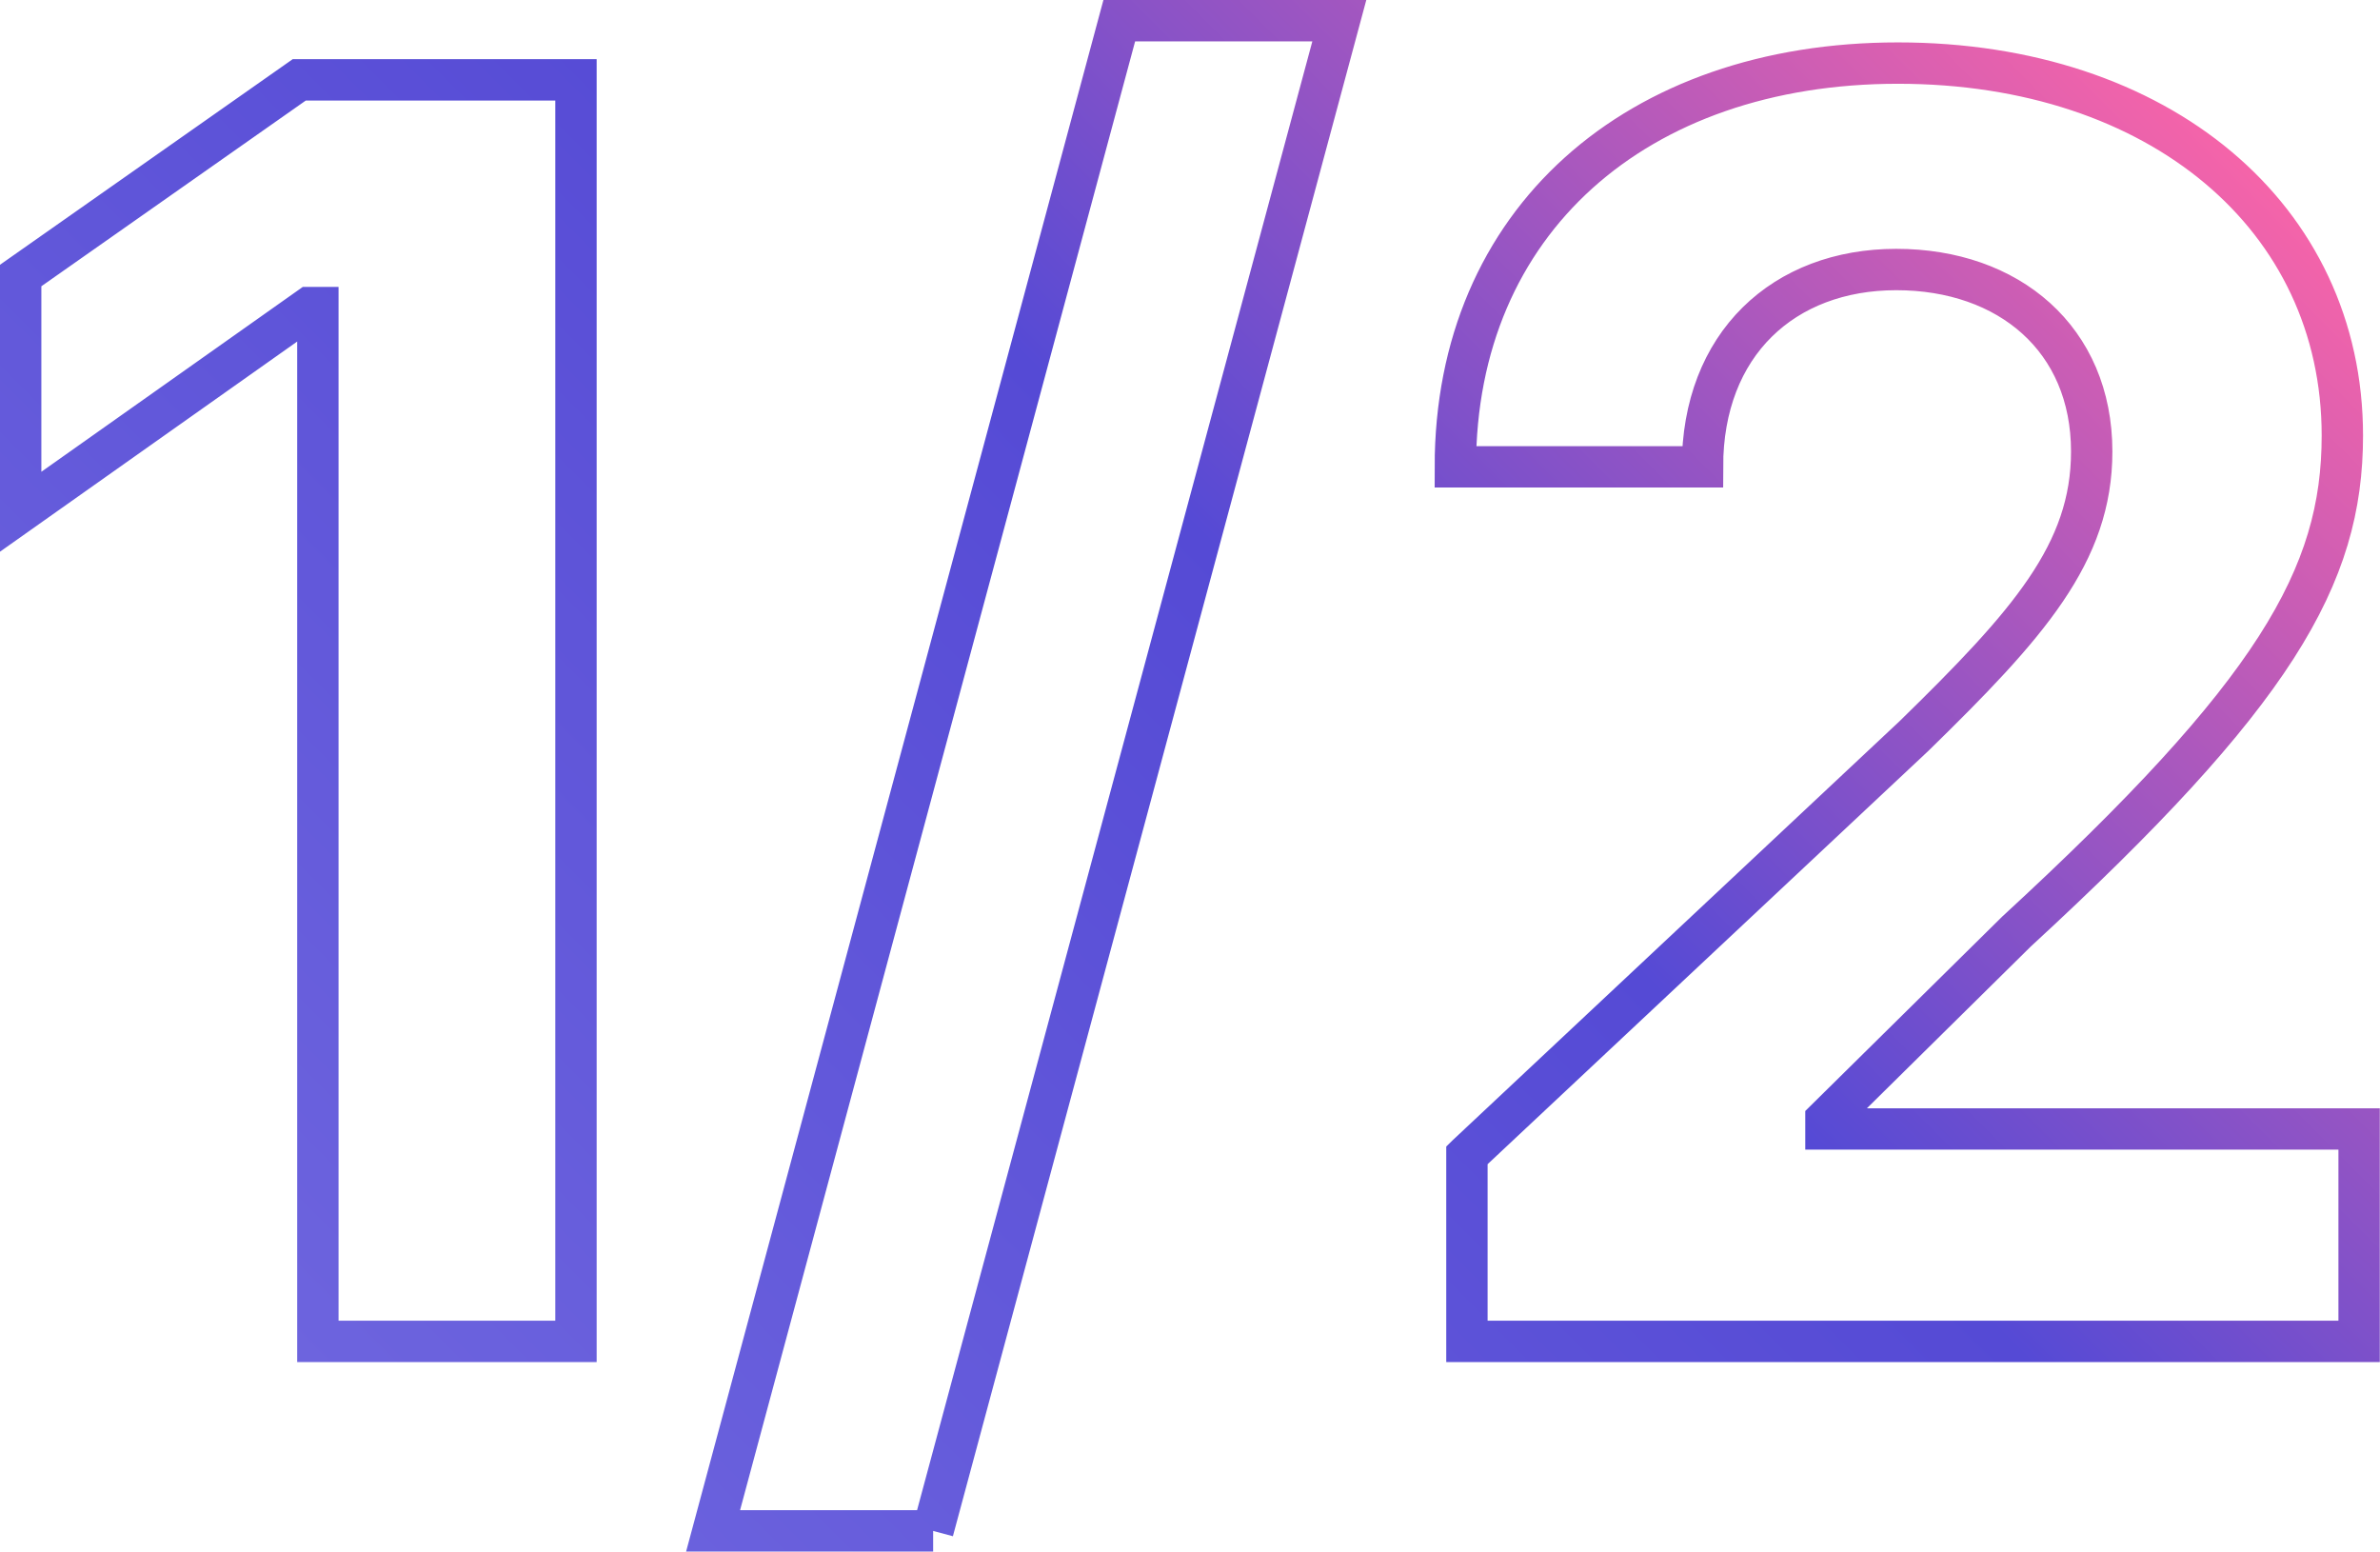
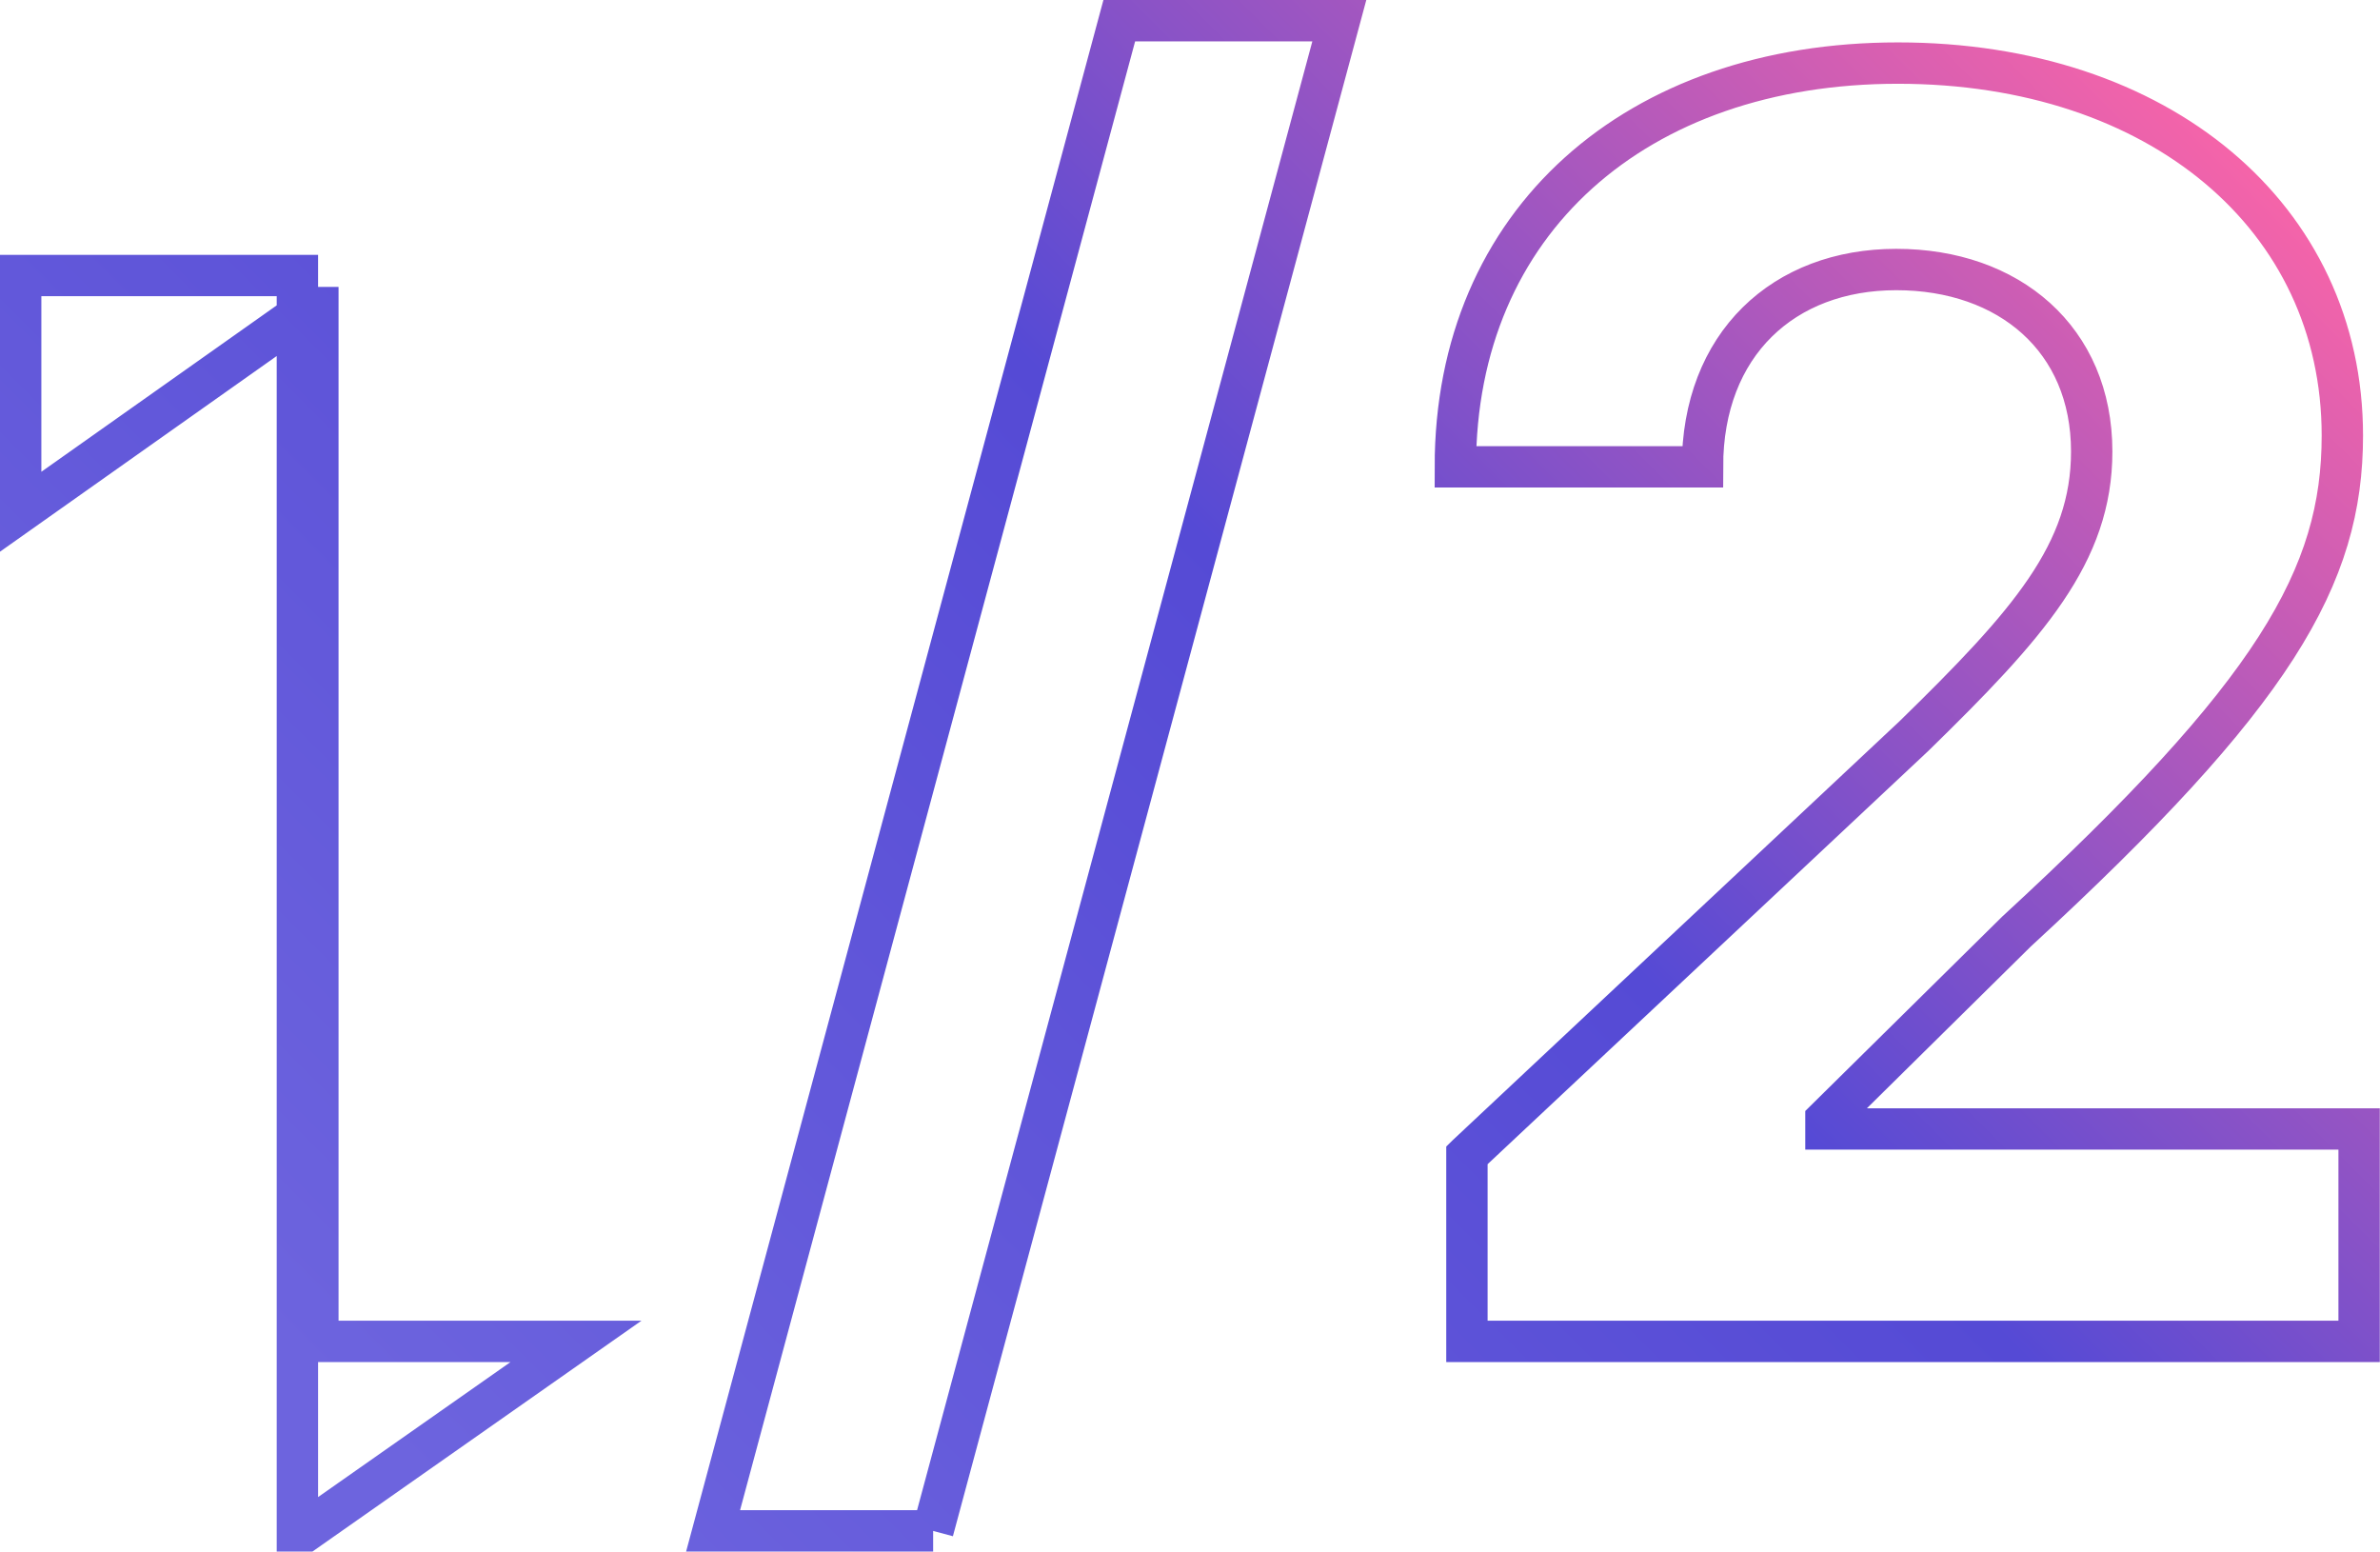
<svg xmlns="http://www.w3.org/2000/svg" id="Layer_2" data-name="Layer 2" viewBox="0 0 115.08 75.01">
  <defs>
    <style>
      .cls-1 {
        fill: none;
        stroke: url(#linear-gradient);
        stroke-width: 2px;
      }
    </style>
    <linearGradient id="linear-gradient" x1="22.69" y1="74.17" x2="98.81" y2="-1.95" gradientUnits="userSpaceOnUse">
      <stop offset="0" stop-color="#6d64de" />
      <stop offset=".55" stop-color="#554ad5" />
      <stop offset="1" stop-color="#f564a9" />
    </linearGradient>
  </defs>
  <g id="Layer_1-2" data-name="Layer 1">
-     <path class="cls-1" d="M27.85,64.85h-12.48V14.87h-.41L1,24.74v-11.42L14.47,3.86h13.38v60.98ZM45.12,74.01h-10.64L54.12,1h10.64l-19.65,73.01ZM70.94,55.84l21.61-20.26c5.53-5.4,8.59-8.84,8.59-13.75,0-5.44-4.01-8.8-9.45-8.8s-9.37,3.6-9.37,9.54h-11.95c0-11.87,8.76-19.52,21.4-19.52s21.49,7.45,21.49,18.01c0,6.83-3.27,12.48-15.76,23.98l-9.21,9.09v.45h25.78v10.27h-43.14v-9Z" />
+     <path class="cls-1" d="M27.85,64.85h-12.48V14.87h-.41L1,24.74v-11.42h13.38v60.98ZM45.12,74.01h-10.64L54.12,1h10.64l-19.65,73.01ZM70.94,55.84l21.61-20.26c5.53-5.4,8.59-8.84,8.59-13.75,0-5.44-4.01-8.8-9.45-8.8s-9.37,3.6-9.37,9.54h-11.95c0-11.87,8.76-19.52,21.4-19.52s21.49,7.45,21.49,18.01c0,6.83-3.27,12.48-15.76,23.98l-9.21,9.09v.45h25.78v10.27h-43.14v-9Z" />
  </g>
</svg>